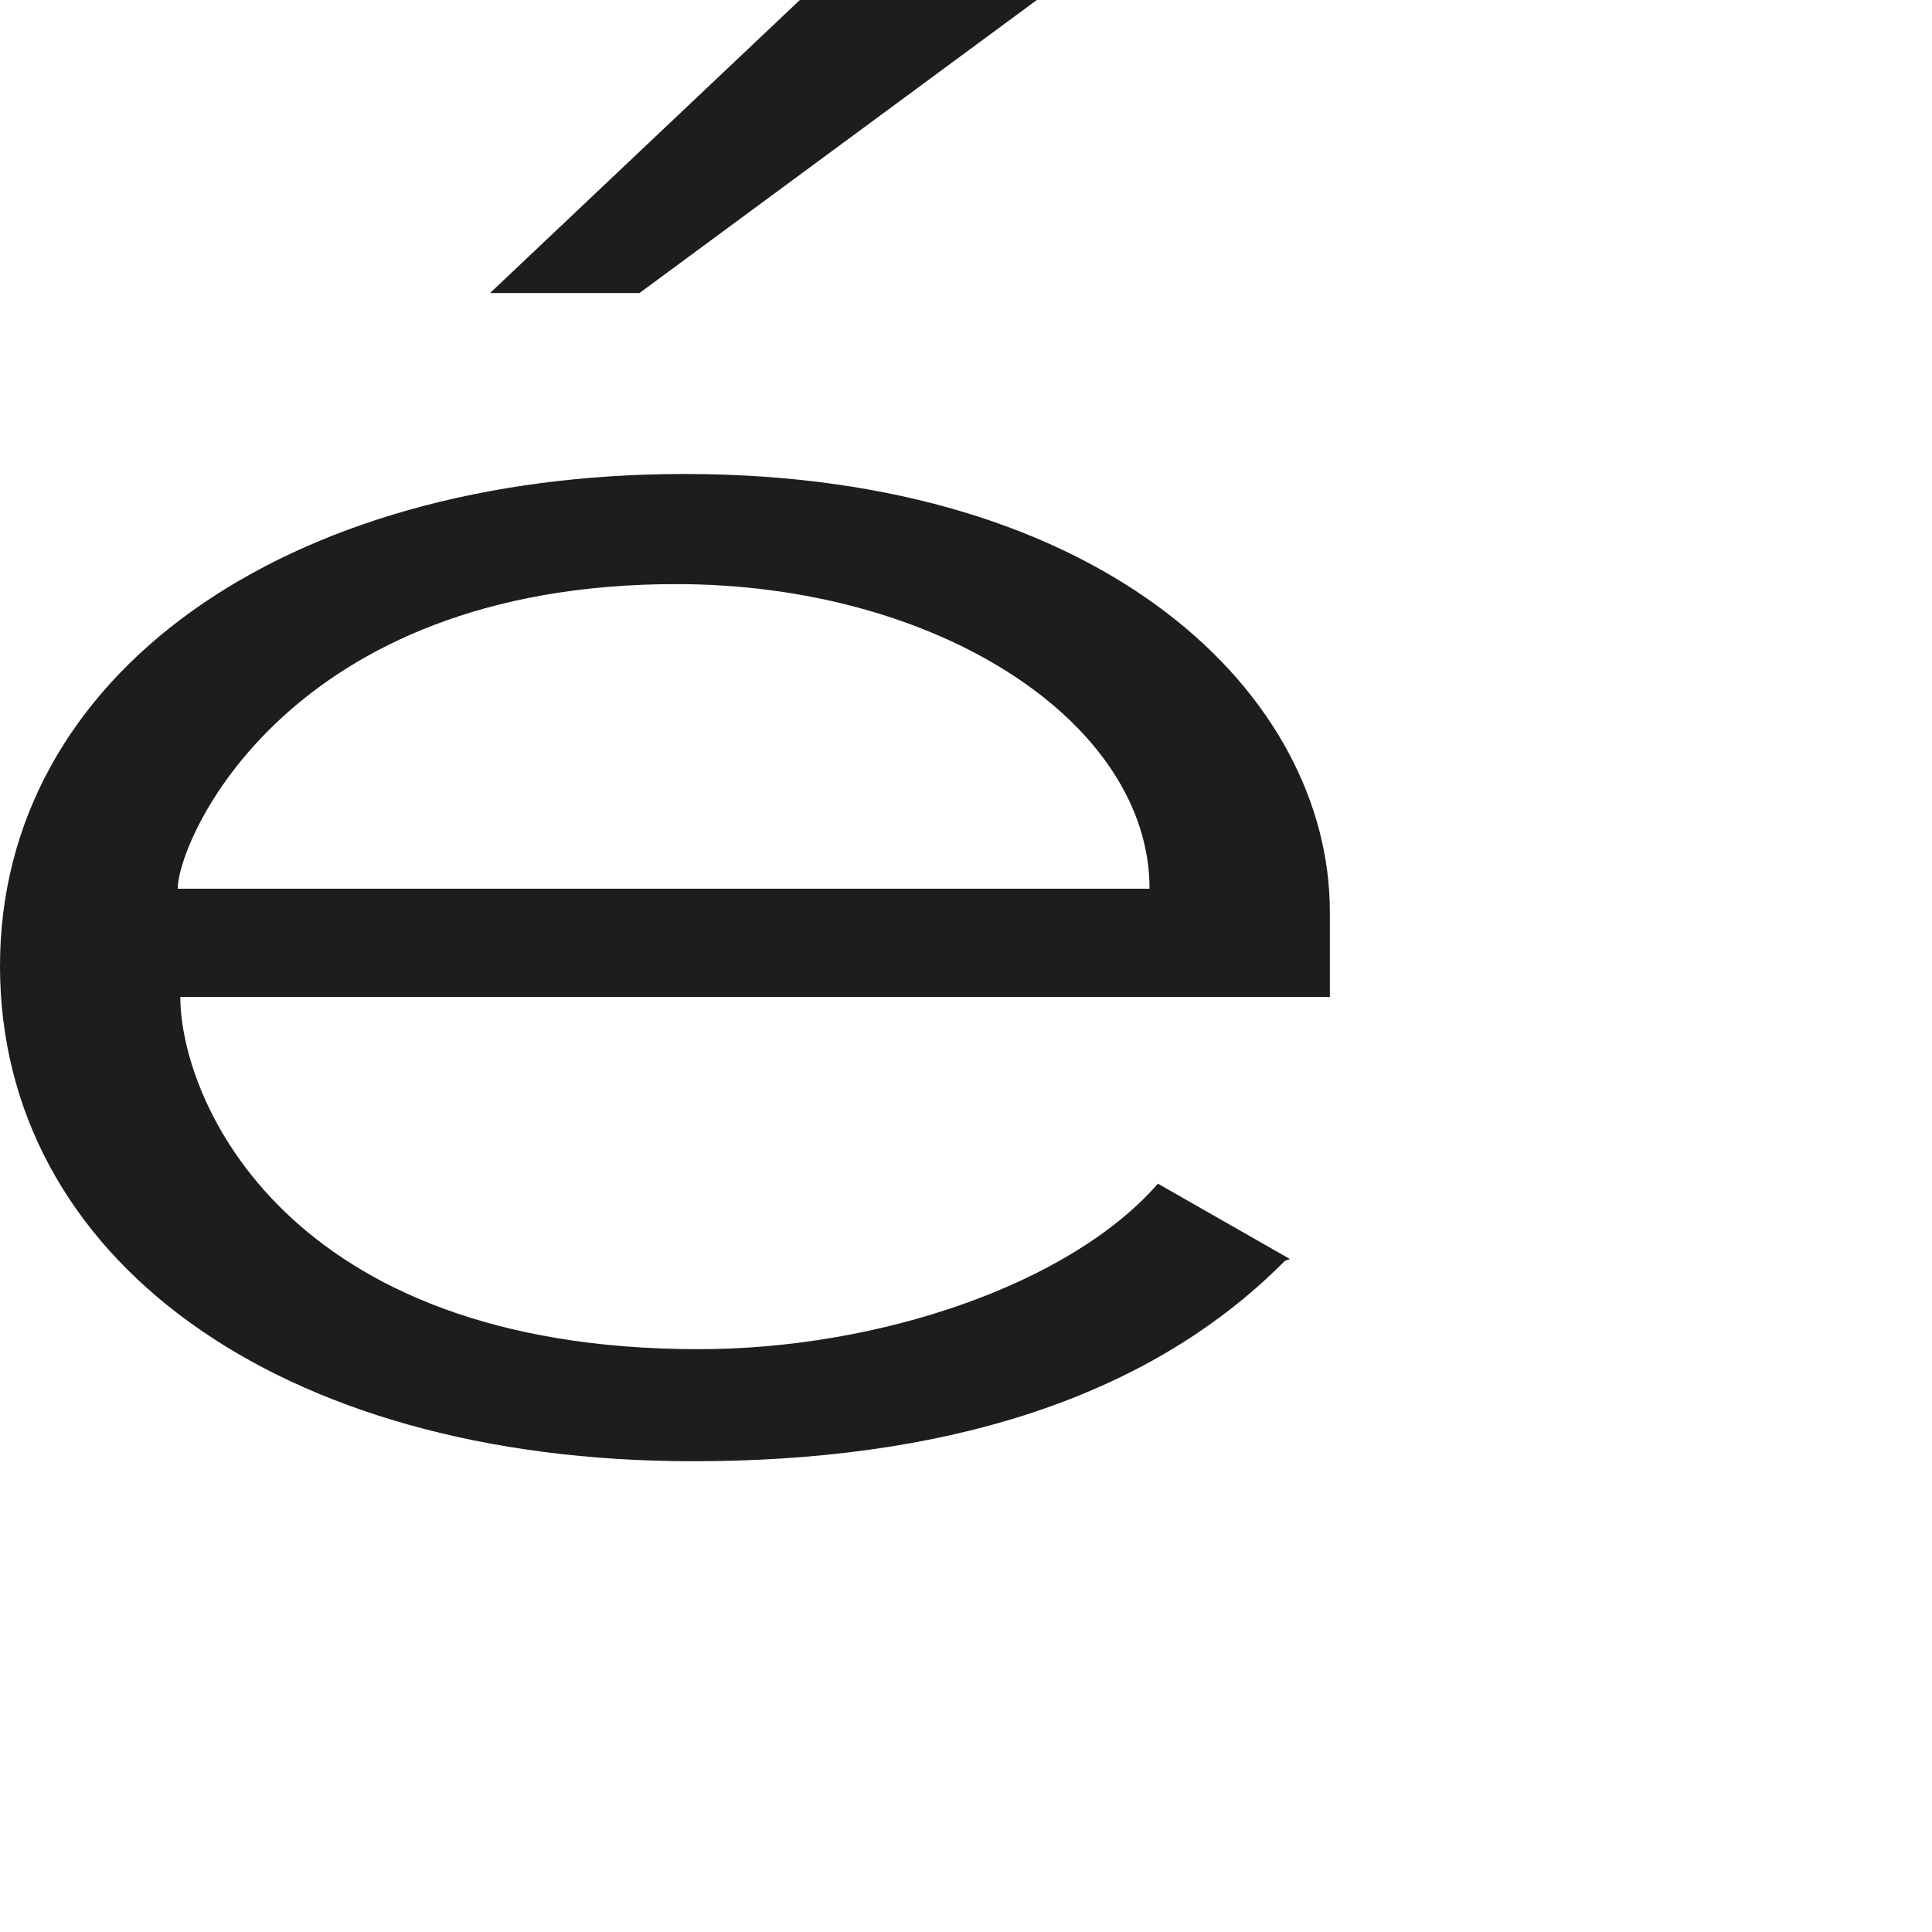
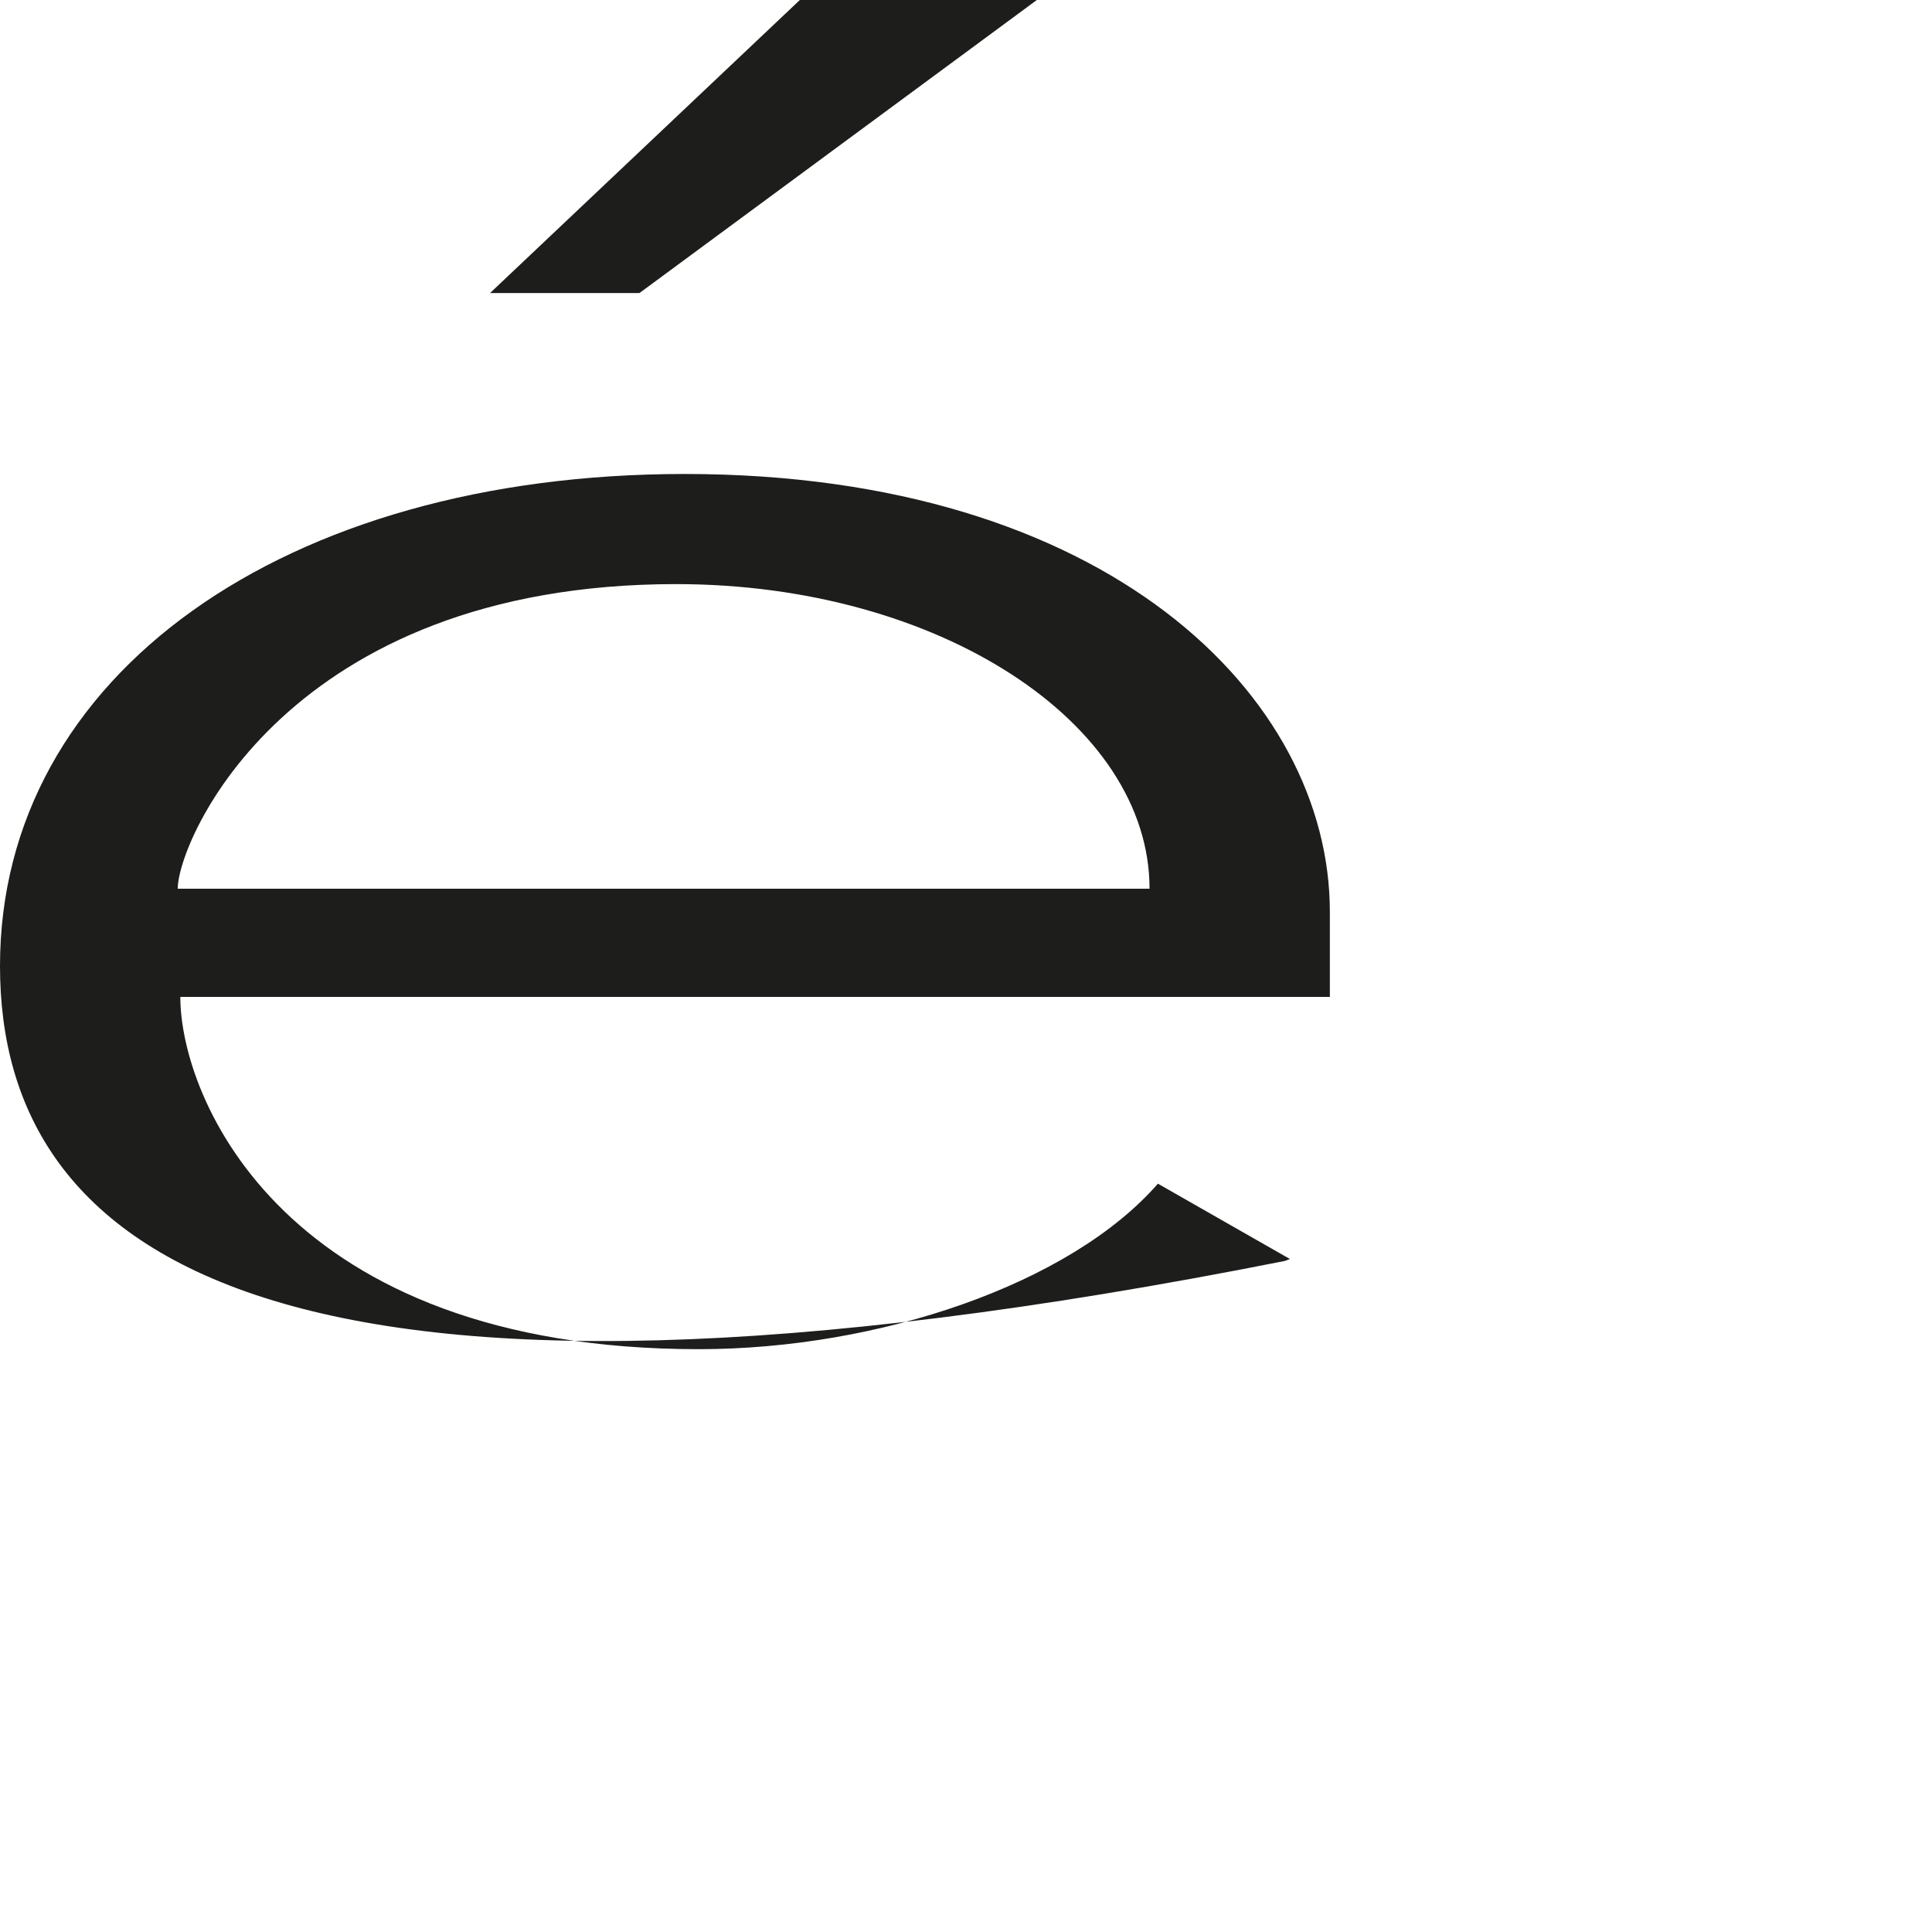
<svg xmlns="http://www.w3.org/2000/svg" fill="none" height="100%" overflow="visible" preserveAspectRatio="none" style="display: block;" viewBox="0 0 3 3" width="100%">
-   <path d="M1.995 1.958C1.776 2.179 1.452 2.269 1.076 2.269C0.429 2.269 0 1.952 0 1.5C0 1.048 0.442 0.736 1.063 0.736C1.719 0.736 2.065 1.081 2.065 1.416V1.548H0.28C0.28 1.706 0.442 2.095 1.085 2.095C1.365 2.095 1.662 1.994 1.798 1.838L2.003 1.955L1.995 1.958ZM1.785 1.38C1.785 1.122 1.457 0.907 1.05 0.907C0.446 0.907 0.276 1.305 0.276 1.38H1.785ZM1.242 0H1.61L0.993 0.455H0.761L1.242 0Z" fill="#1D1D1B" id="Vector" />
+   <path d="M1.995 1.958C0.429 2.269 0 1.952 0 1.5C0 1.048 0.442 0.736 1.063 0.736C1.719 0.736 2.065 1.081 2.065 1.416V1.548H0.28C0.28 1.706 0.442 2.095 1.085 2.095C1.365 2.095 1.662 1.994 1.798 1.838L2.003 1.955L1.995 1.958ZM1.785 1.38C1.785 1.122 1.457 0.907 1.05 0.907C0.446 0.907 0.276 1.305 0.276 1.38H1.785ZM1.242 0H1.61L0.993 0.455H0.761L1.242 0Z" fill="#1D1D1B" id="Vector" />
</svg>